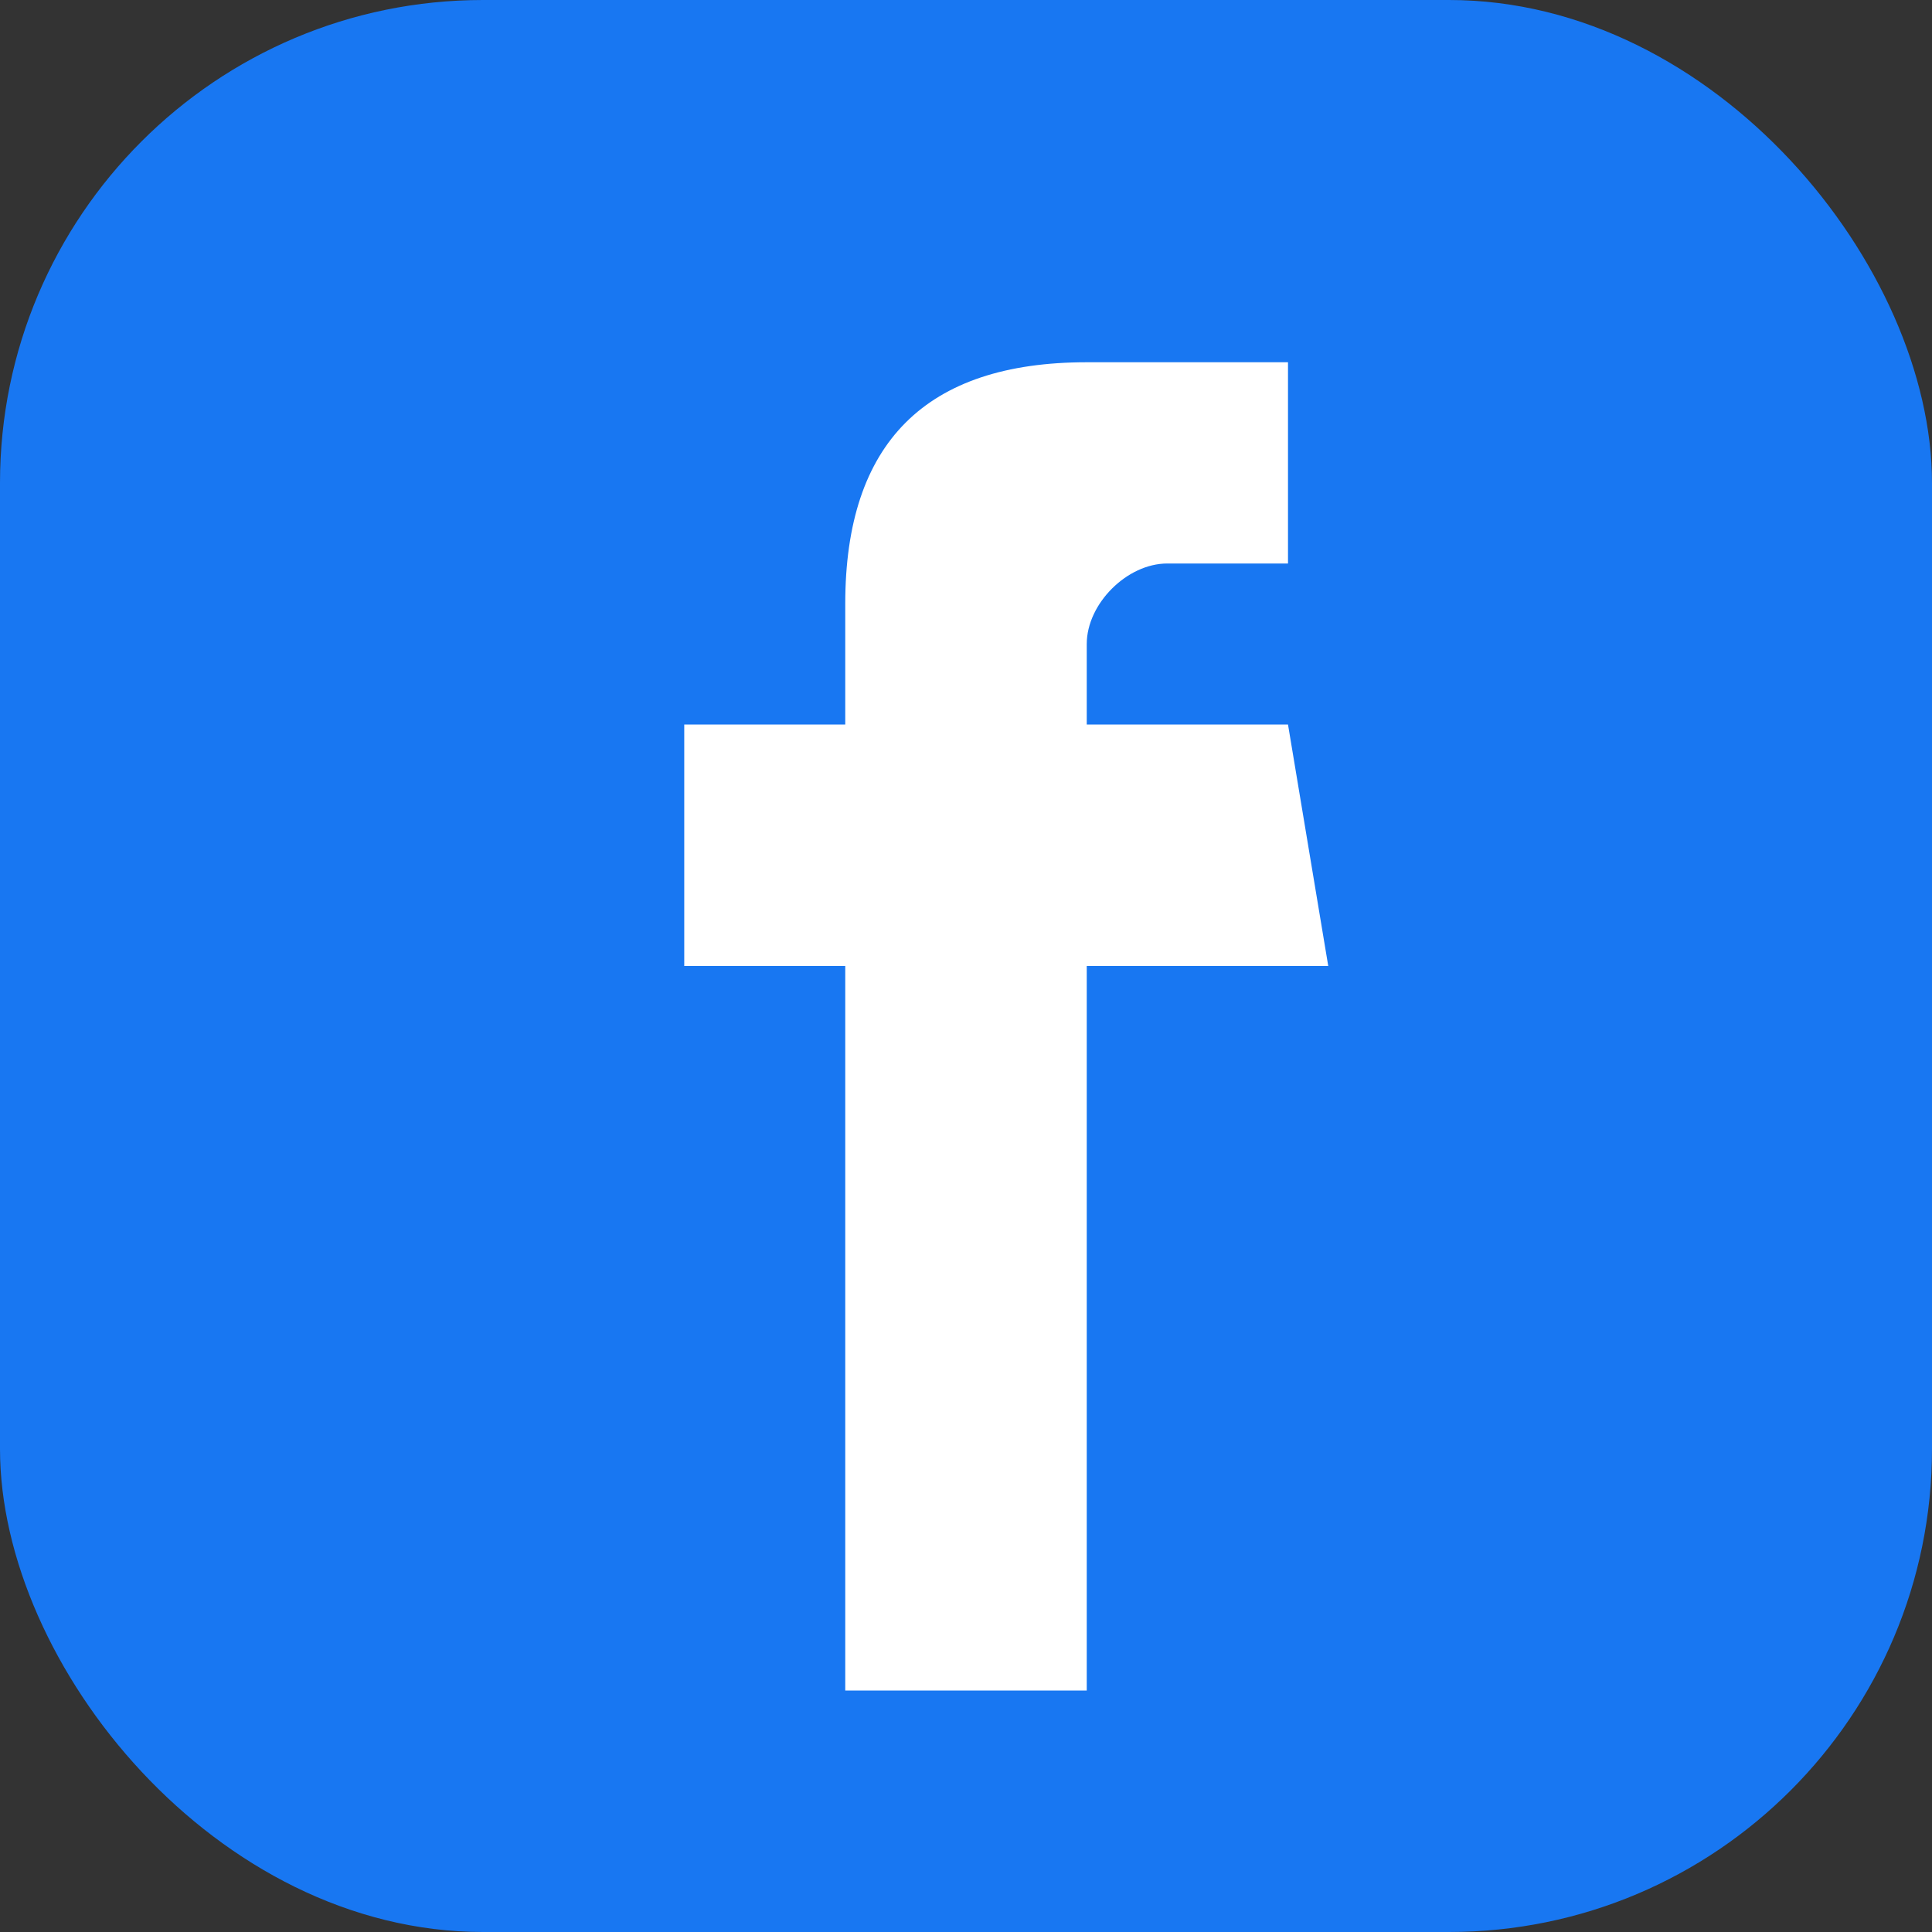
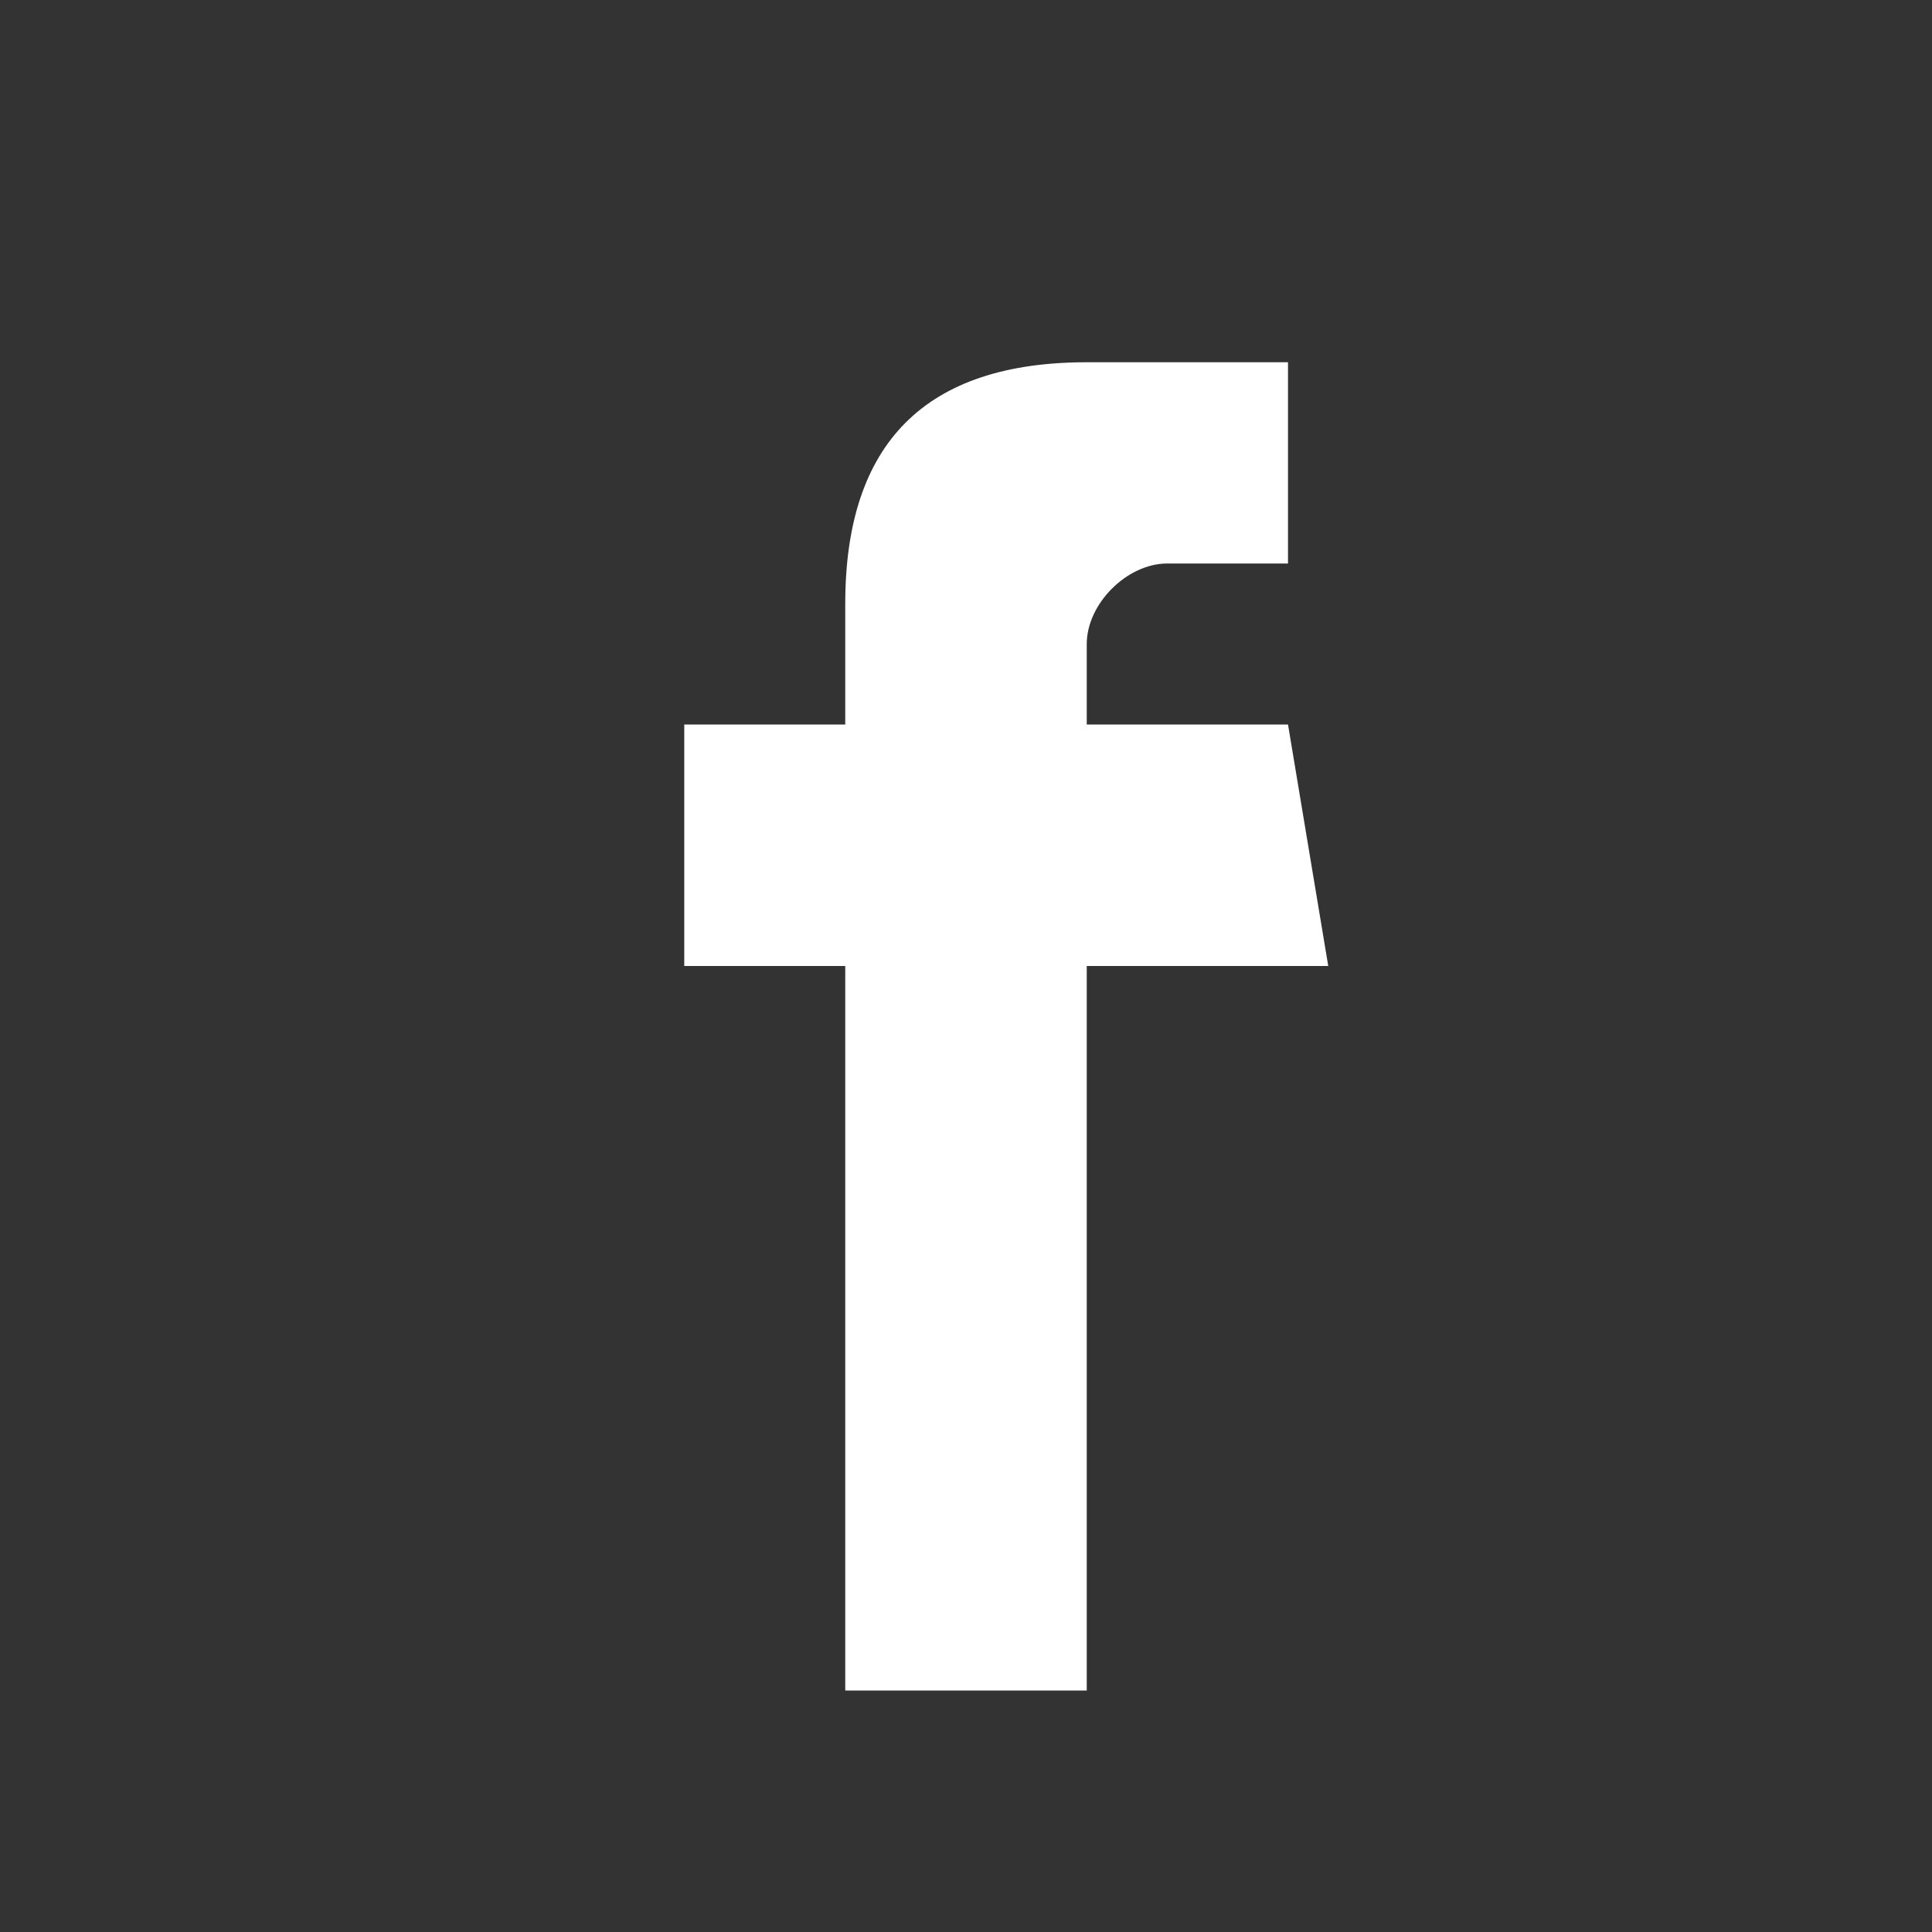
<svg xmlns="http://www.w3.org/2000/svg" width="24" height="24" viewBox="0 0 24 24" fill="none">
  <rect x="0" y="0" width="24" height="24" fill="#333333" stroke="none" />
-   <rect width="24" height="24" rx="6" fill="#1877F2" />
-   <path d="M16.5 12H13.5V21H10.5V12H8.5V9H10.5V7.5C10.5 5.5 11.5 4.5 13.5 4.5H16V7H14.5C14 7 13.5 7.5 13.5 8V9H16L16.5 12Z" fill="white" />
+   <path d="M16.5 12H13.5V21H10.5V12H8.5V9H10.5V7.5C10.5 5.5 11.5 4.5 13.5 4.5H16V7H14.5C14 7 13.5 7.5 13.5 8V9H16L16.5 12" fill="white" />
</svg>